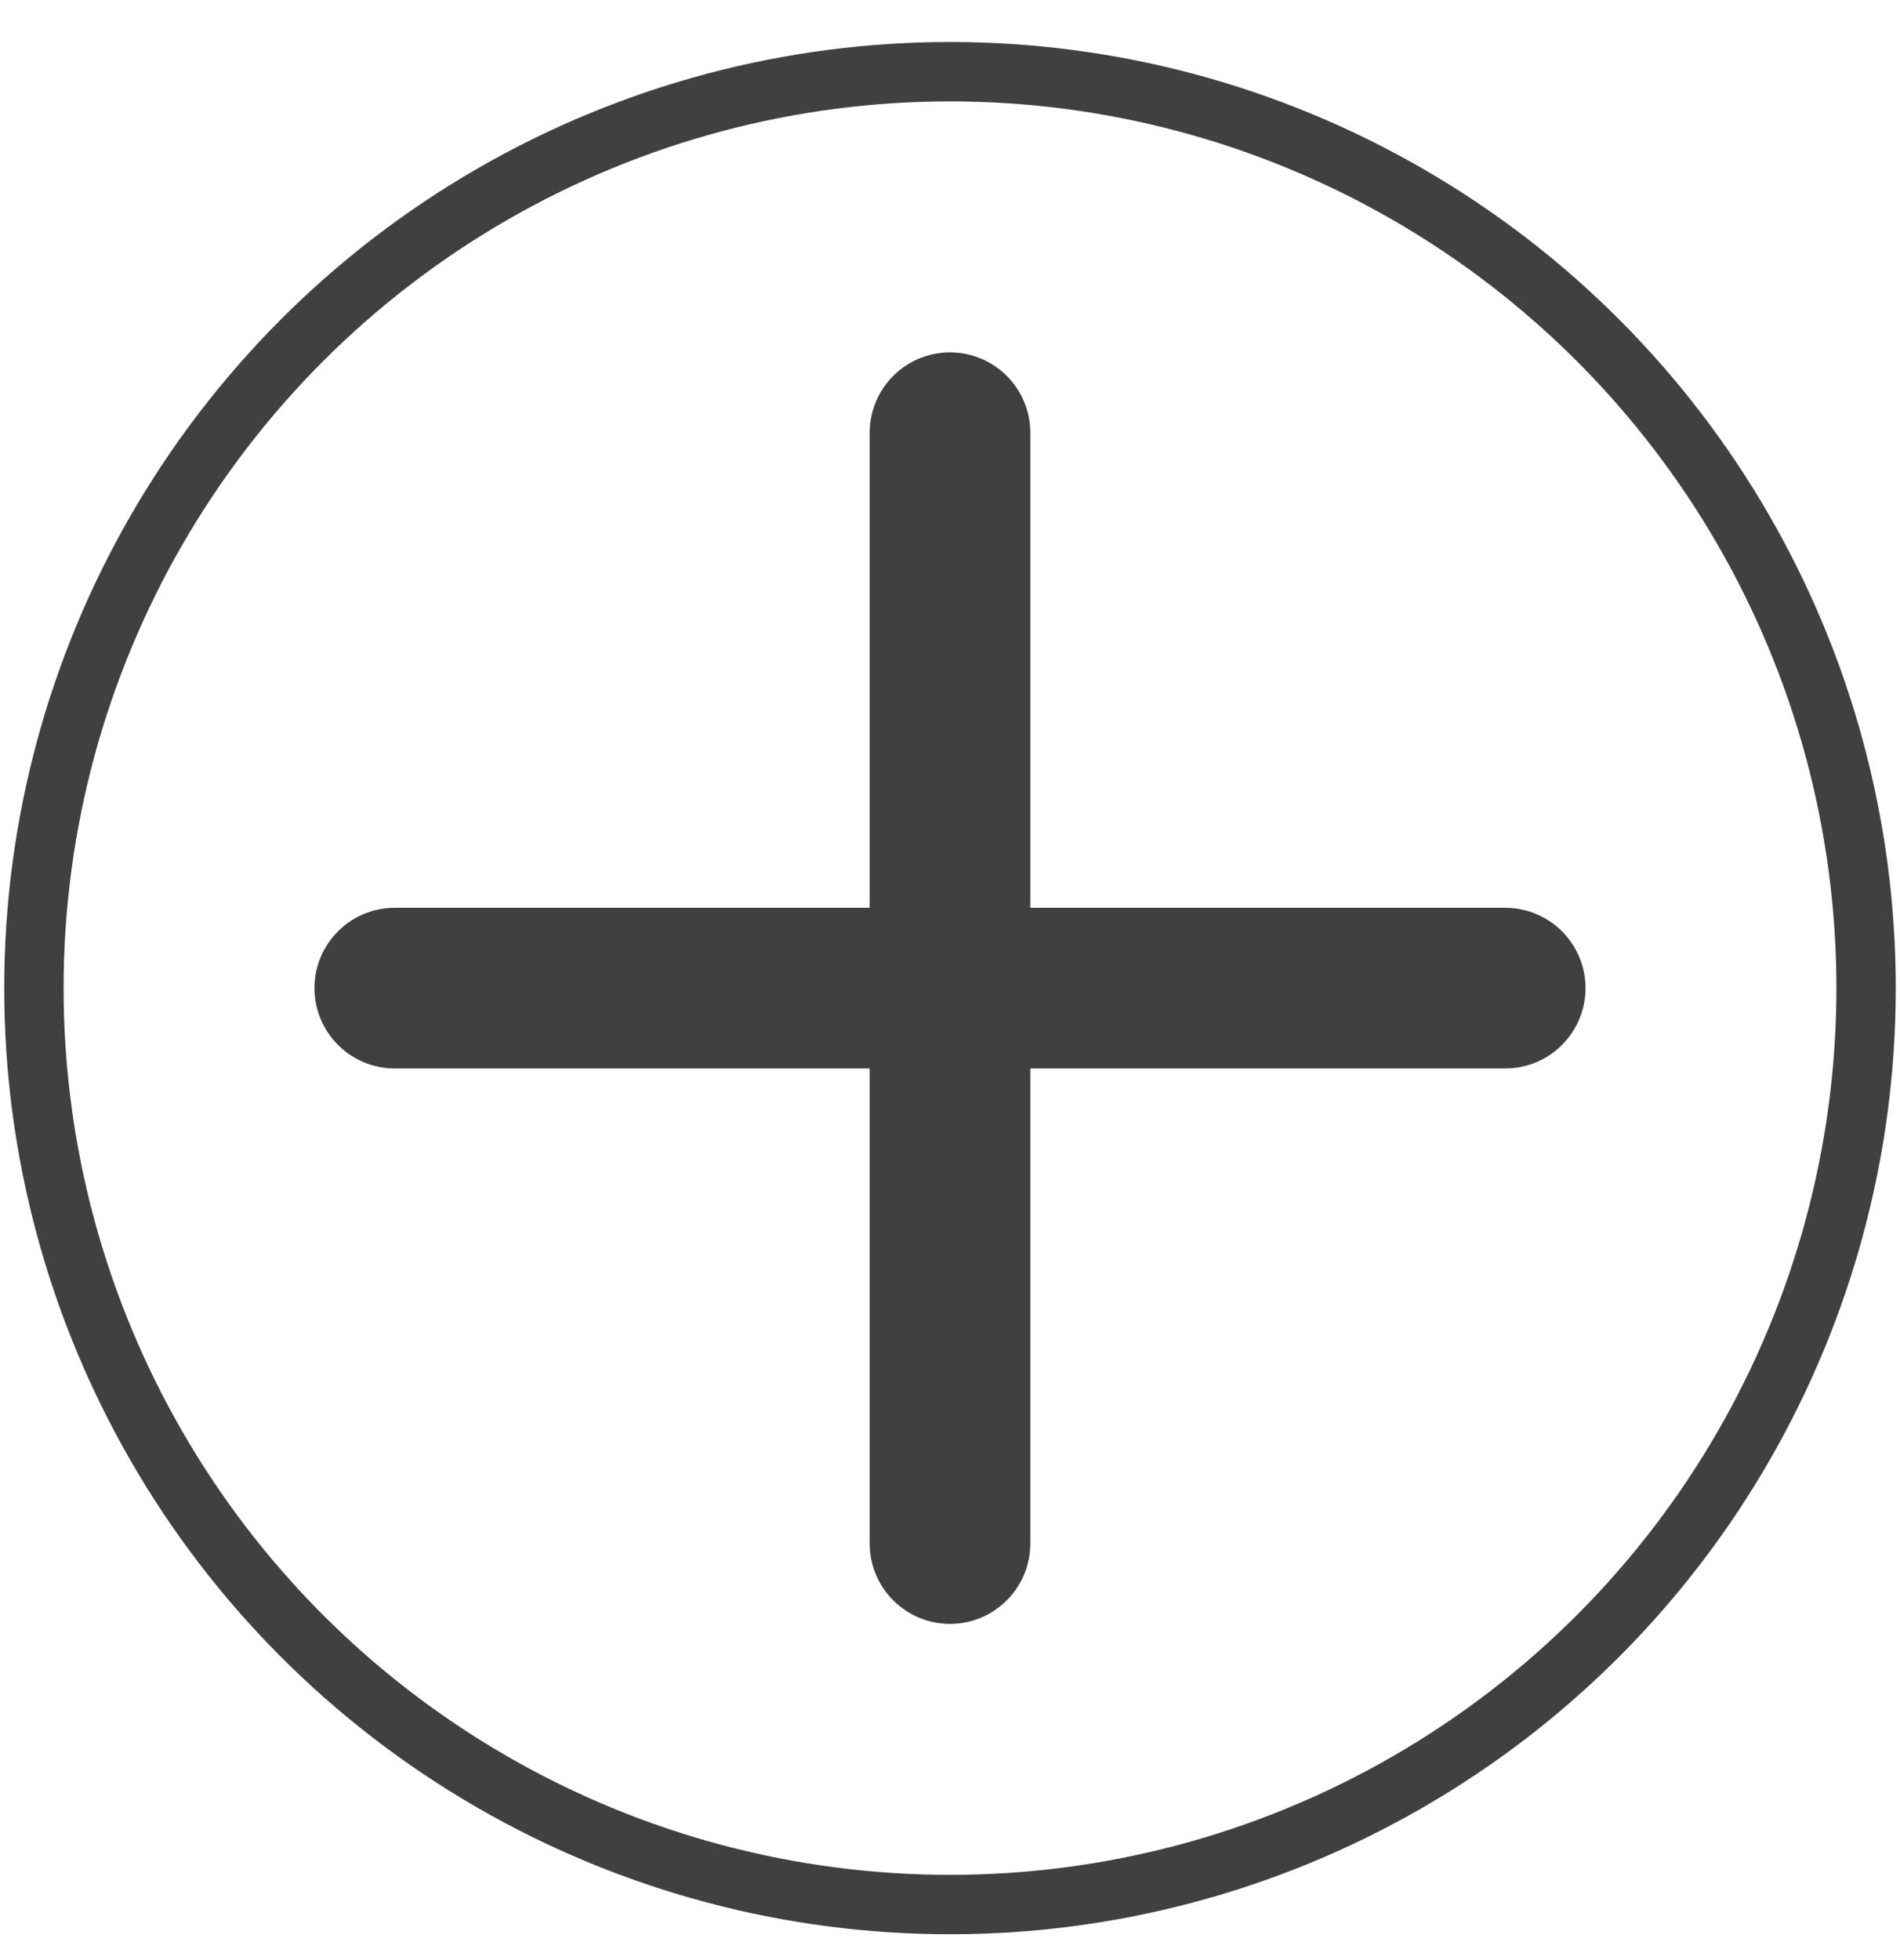
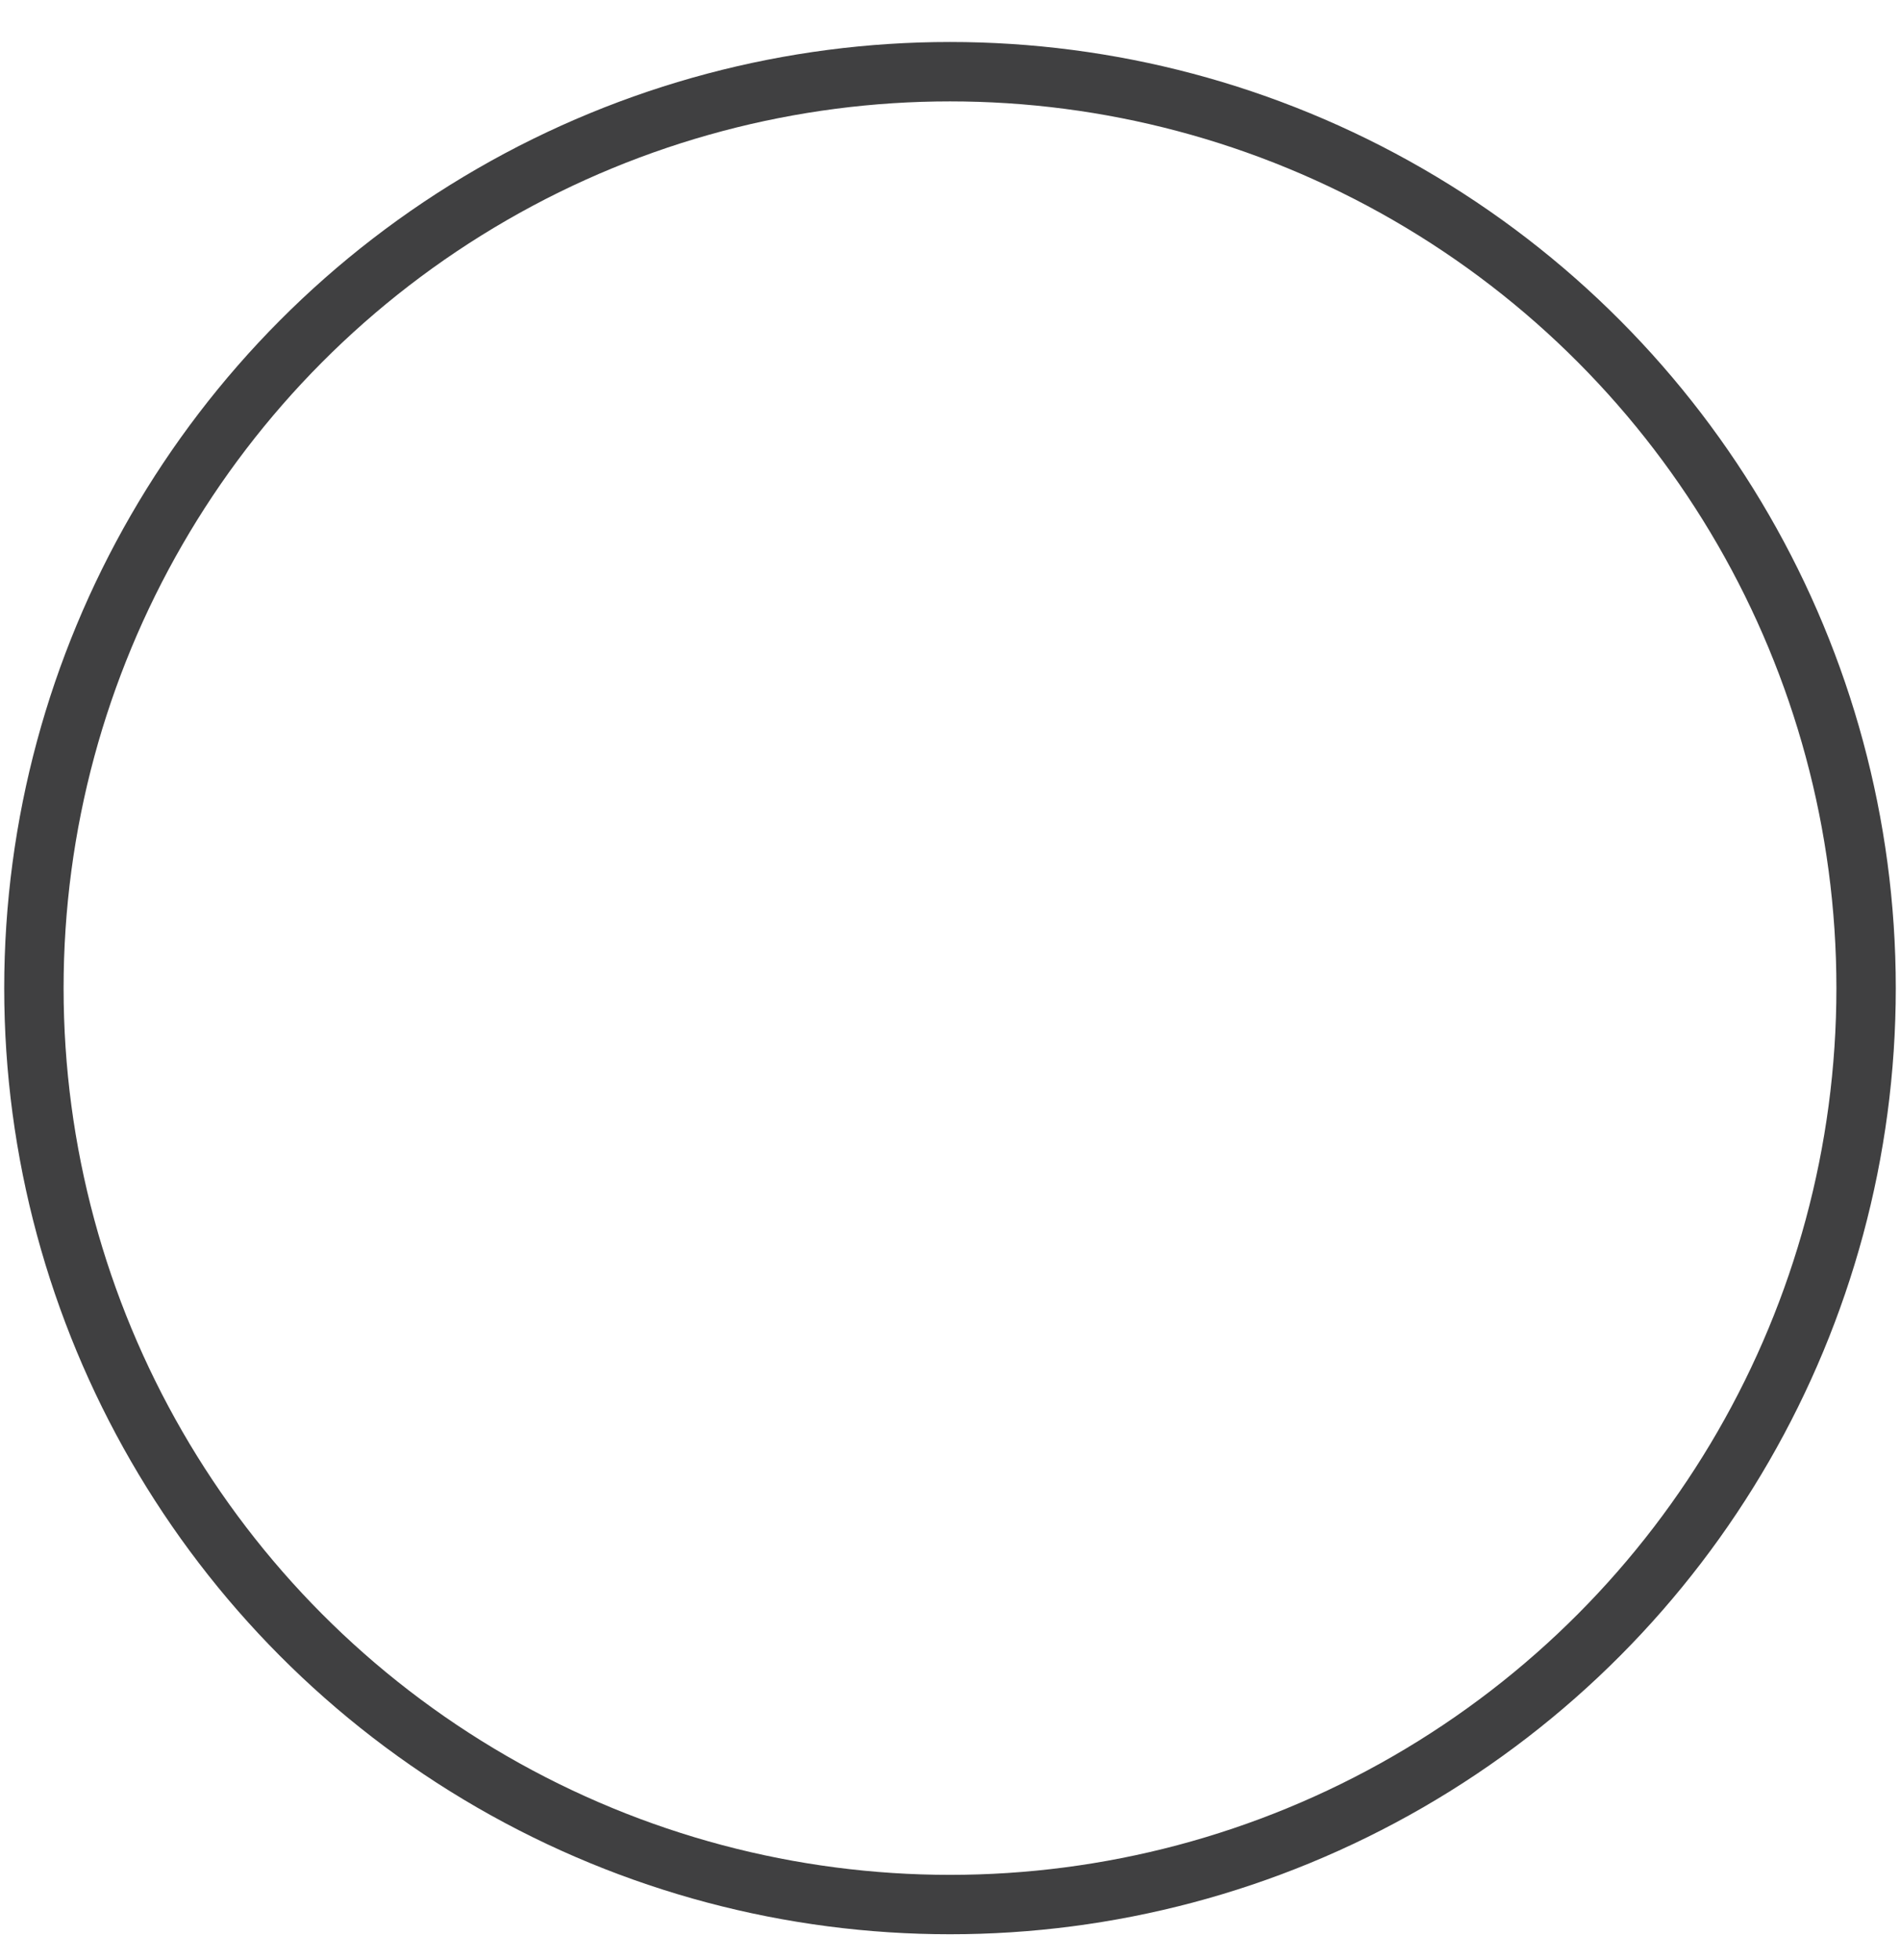
<svg xmlns="http://www.w3.org/2000/svg" width="32px" height="33px" viewBox="0 0 32 33" version="1.1">
  <title>Button/expand/dark Copy</title>
  <defs>
    <filter id="filter-1">
      <feColorMatrix in="SourceGraphic" type="matrix" values="0 0 0 0 1 0 0 0 0 1 0 0 0 0 1 0 0 0 1 0" />
    </filter>
  </defs>
  <g id="1.0-Who-we-are" stroke="none" stroke-width="1" fill="none" fill-rule="evenodd">
    <g id="Desktop-HD" transform="translate(-340, -1513)" fill="#FFFFFF">
      <g id="Group-5" transform="translate(181, 1280)">
        <g id="Group-3-Copy-2" transform="translate(41, 74.636)">
          <g filter="url(#filter-1)" id="Button/expand/dark">
            <g transform="translate(116, 157)">
              <circle id="Oval" stroke="#404041" stroke-width="1" fill="none" cx="18" cy="18" r="15.429" />
-               <path d="M23.833,10.608 L10.608,23.833 C10.178,24.263 10.178,24.961 10.608,25.392 C11.039,25.822 11.737,25.822 12.167,25.392 L25.392,12.167 C25.822,11.737 25.822,11.039 25.392,10.608 C24.961,10.178 24.263,10.178 23.833,10.608 Z" id="Shape" stroke="#404041" stroke-width="0.5" fill="#404041" fill-rule="nonzero" transform="translate(18, 18) rotate(-315) translate(-18, -18) " />
-               <path d="M10.608,12.167 L23.833,25.392 C24.263,25.822 24.961,25.822 25.392,25.392 C25.822,24.961 25.822,24.263 25.392,23.833 L12.167,10.608 C11.737,10.178 11.039,10.178 10.608,10.608 C10.178,11.039 10.178,11.737 10.608,12.167 Z" id="Shape" stroke="#404041" stroke-width="0.5" fill="#404041" fill-rule="nonzero" transform="translate(18, 18) rotate(-315) translate(-18, -18) " />
            </g>
          </g>
        </g>
      </g>
    </g>
  </g>
</svg>